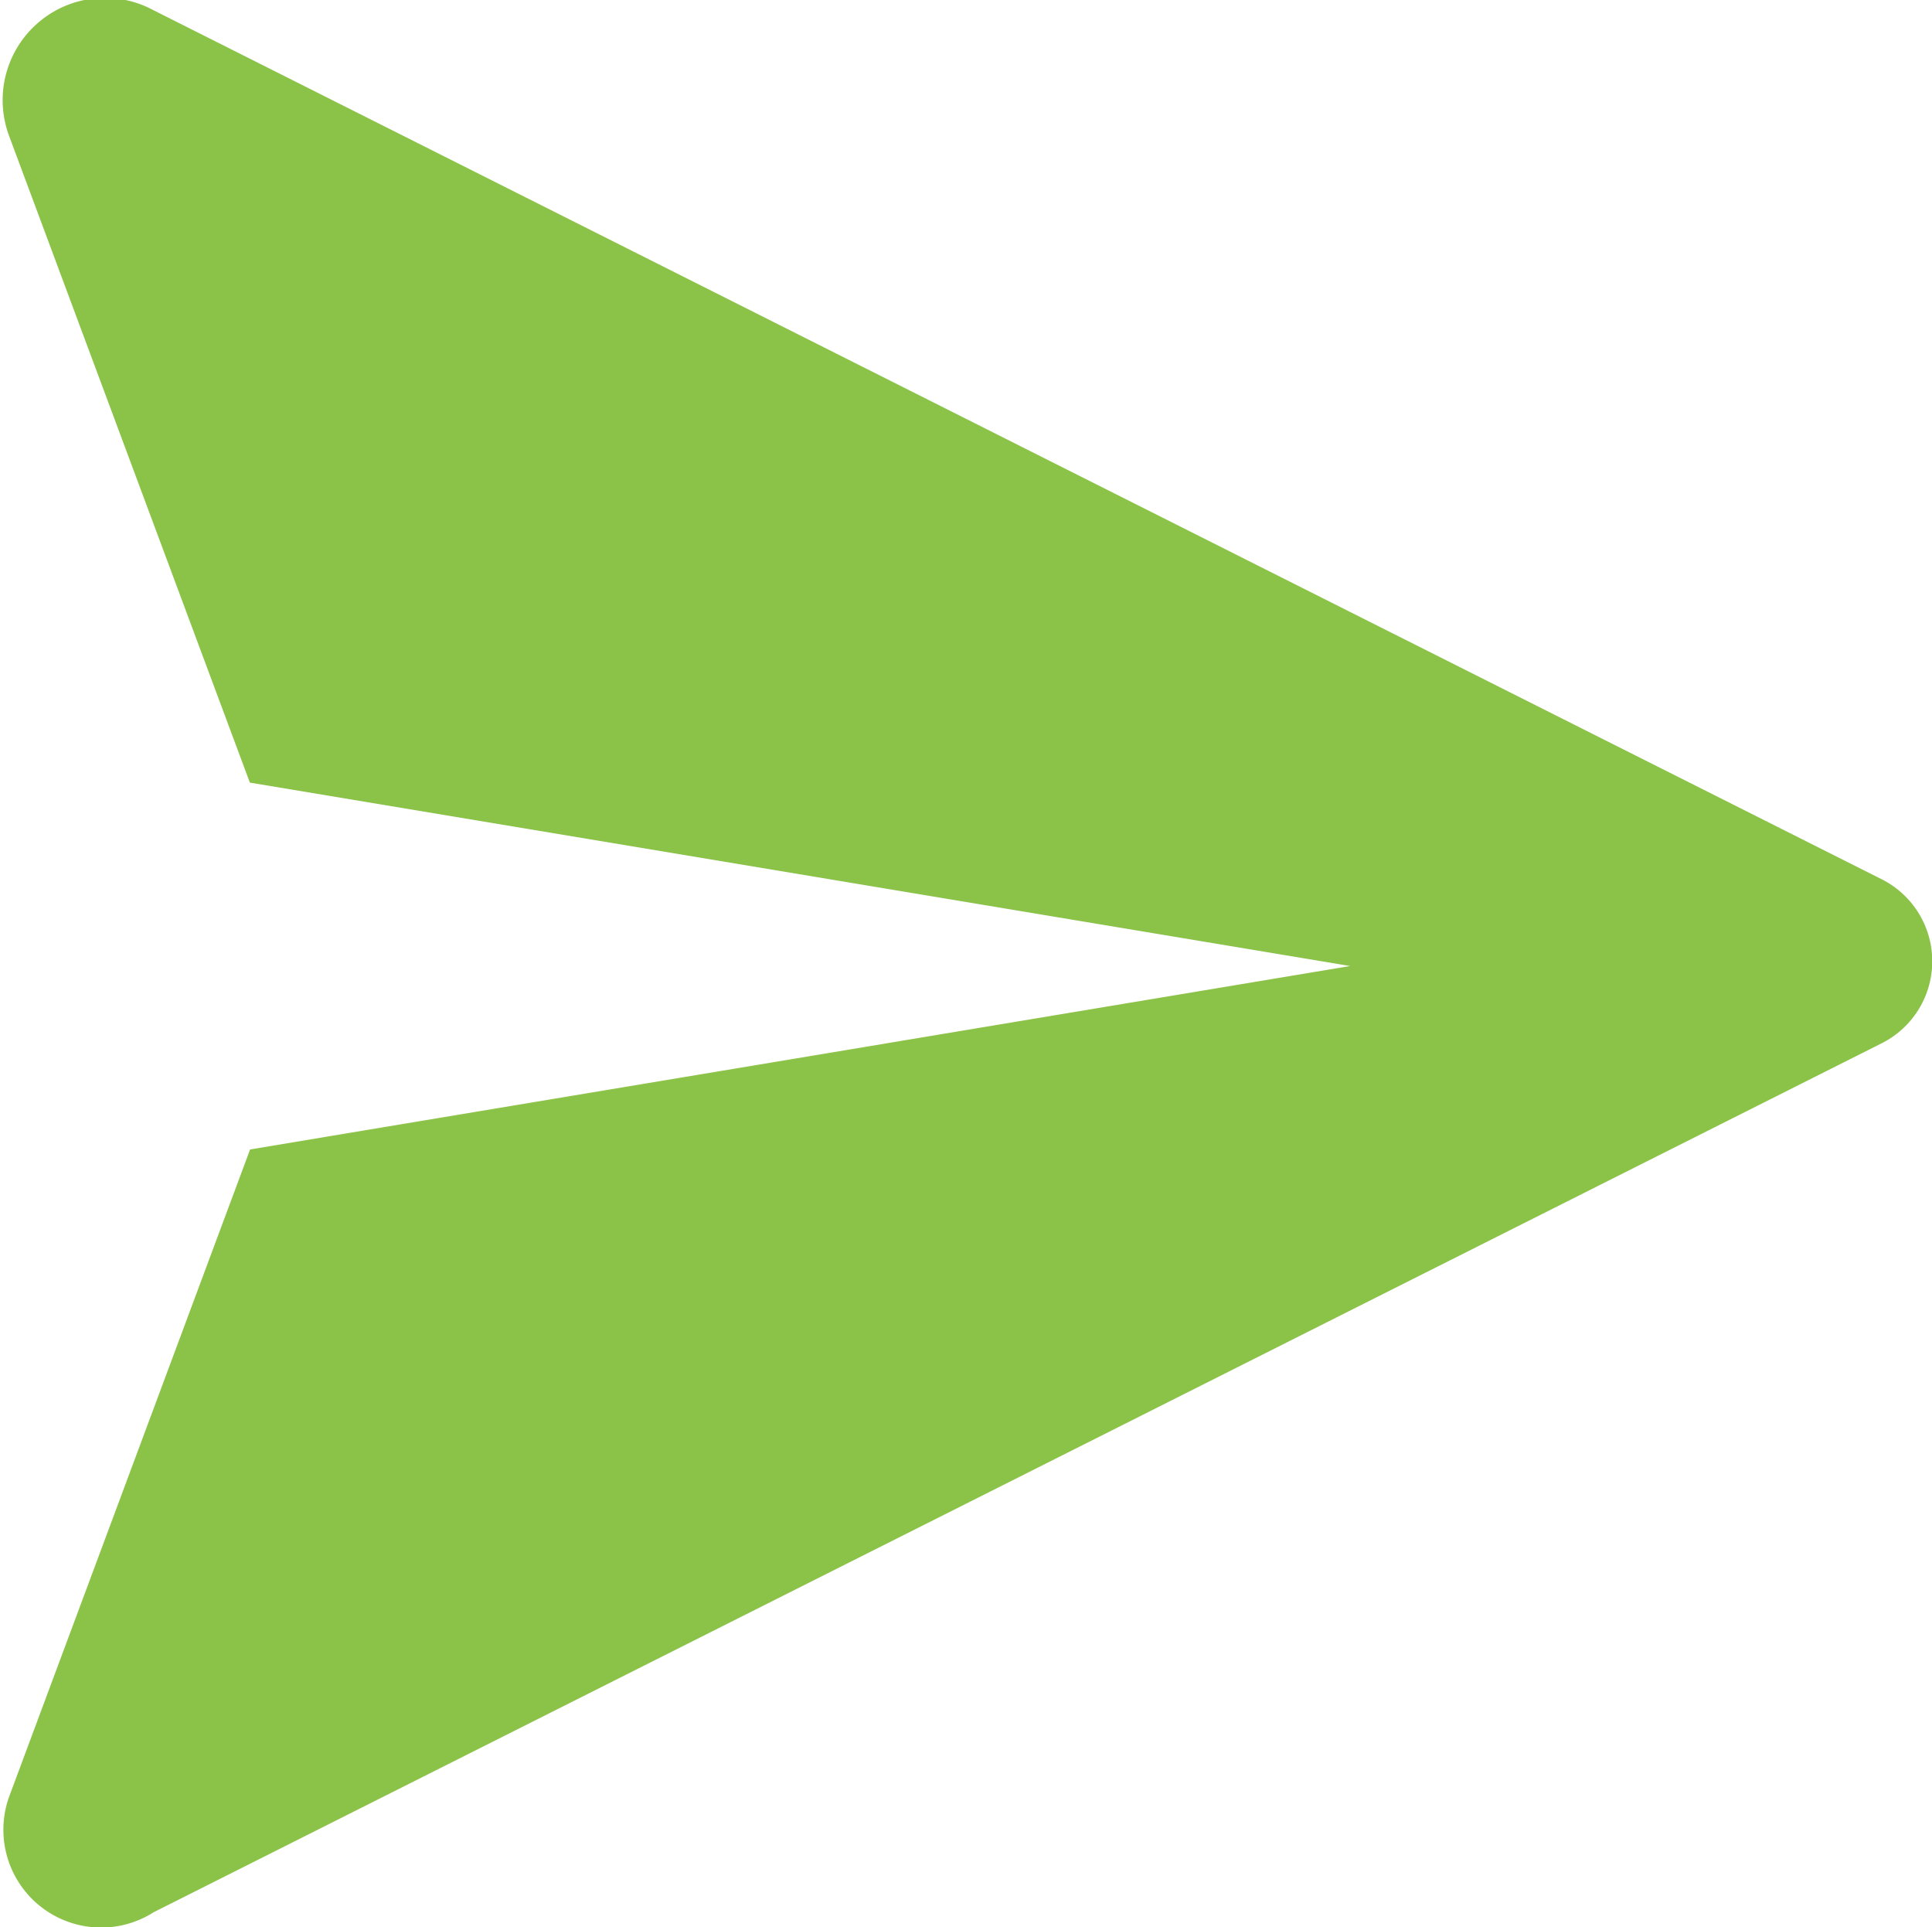
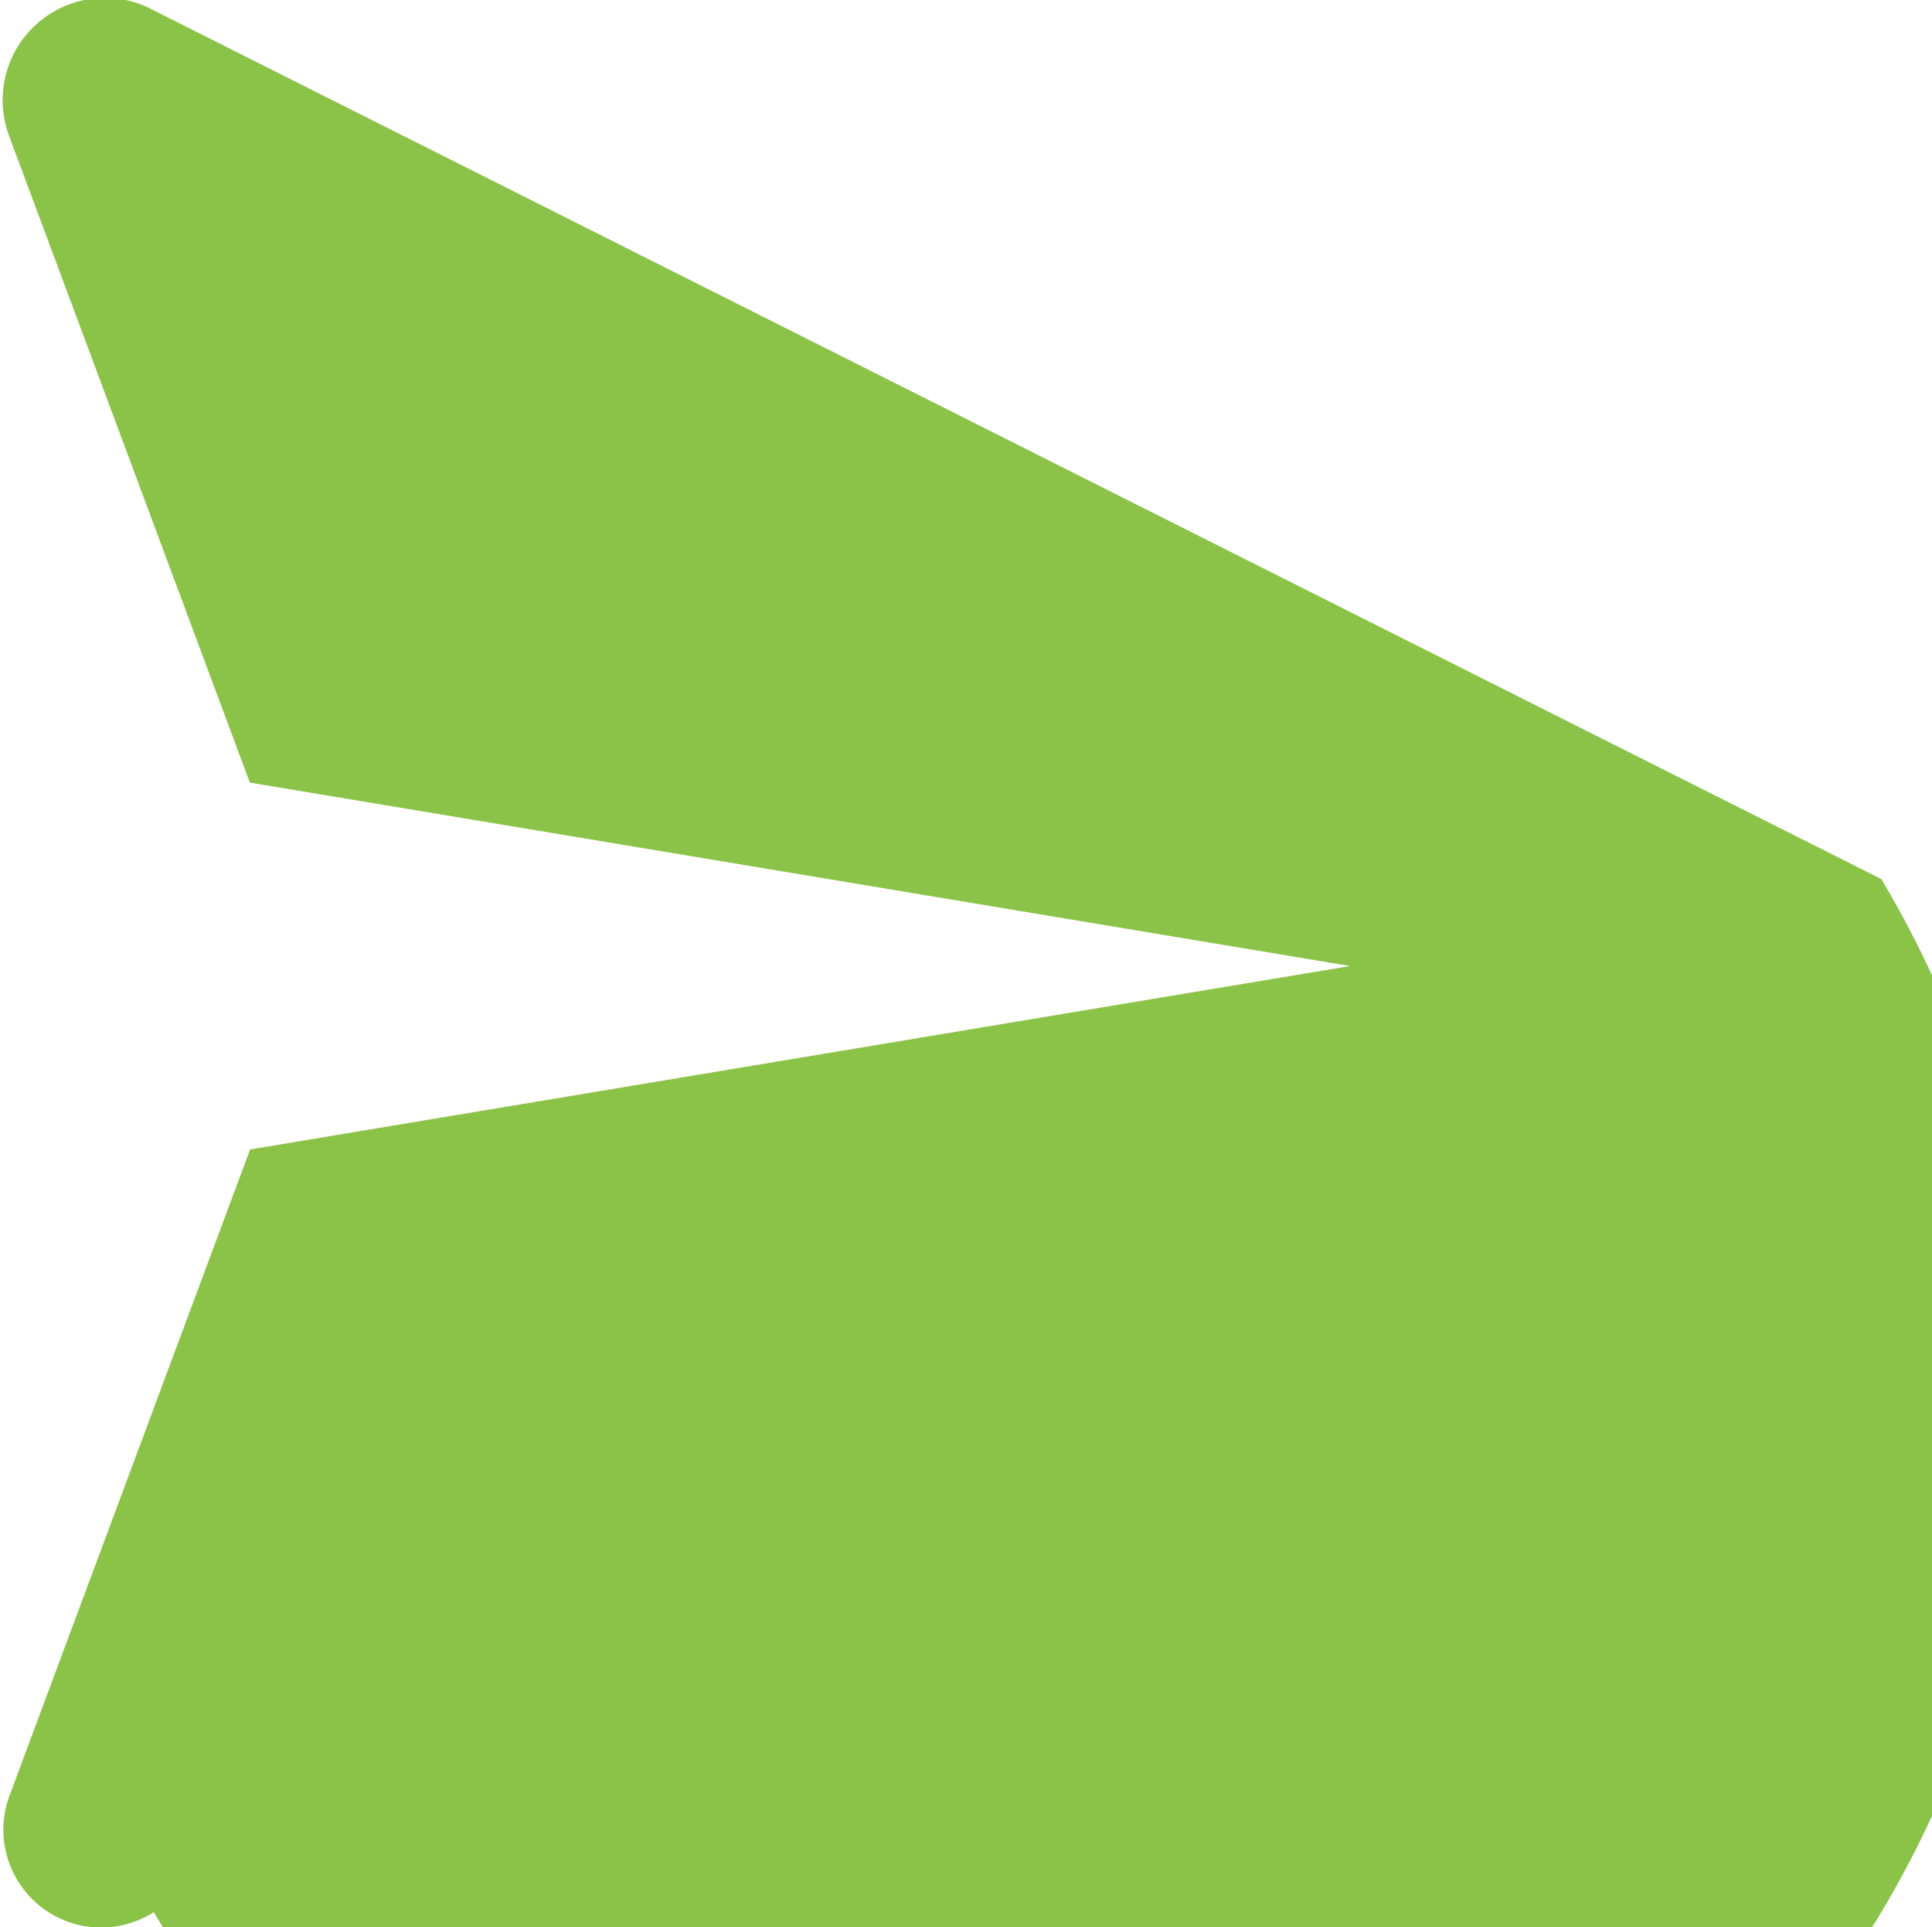
<svg xmlns="http://www.w3.org/2000/svg" width="16.045" height="16" viewBox="0 0 16.045 16">
  <g id="icons" transform="translate(-2.009 -1.994)">
-     <path id="send" d="M17.633,9.293,3.284,2.079a.849.849,0,0,0-1.2,1.042l2,5.371,9.138,1.523L4.086,11.538l-2,5.371a.812.812,0,0,0,1.2.962l14.349-7.214A.762.762,0,0,0,17.633,9.293Z" transform="translate(0 0)" fill="#8bc349" />
+     <path id="send" d="M17.633,9.293,3.284,2.079a.849.849,0,0,0-1.2,1.042l2,5.371,9.138,1.523L4.086,11.538l-2,5.371a.812.812,0,0,0,1.2.962A.762.762,0,0,0,17.633,9.293Z" transform="translate(0 0)" fill="#8bc349" />
  </g>
</svg>